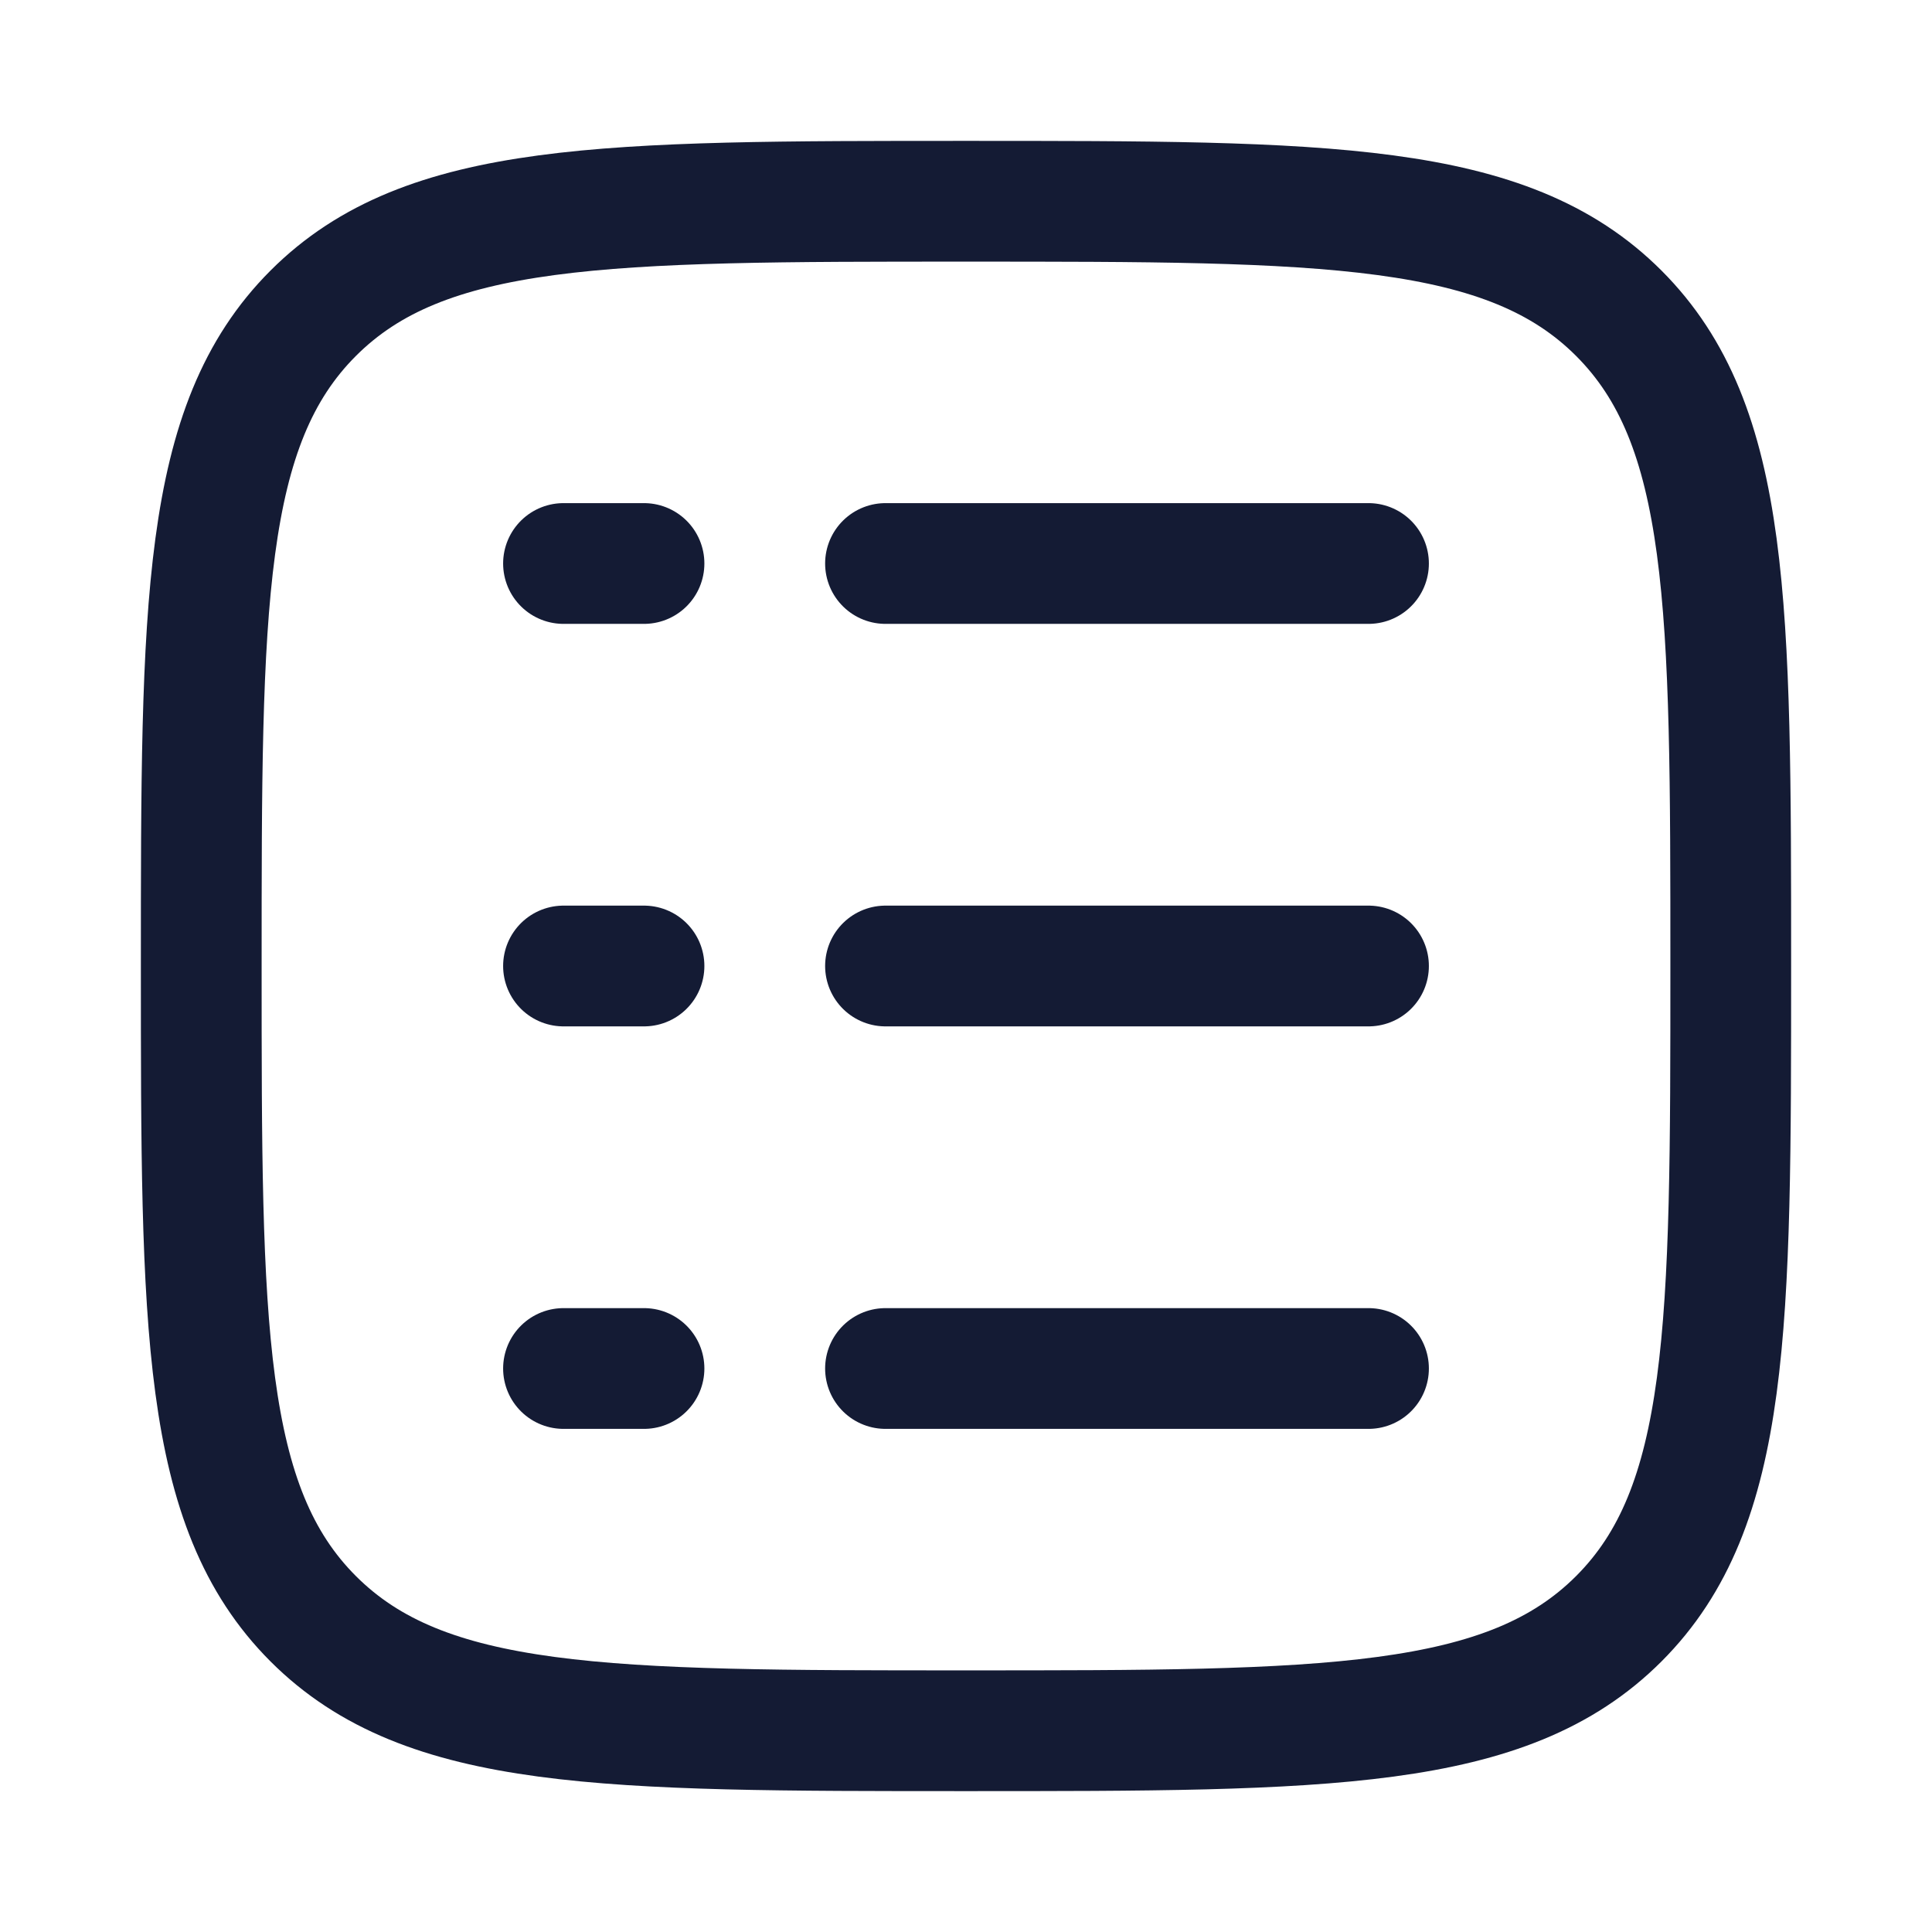
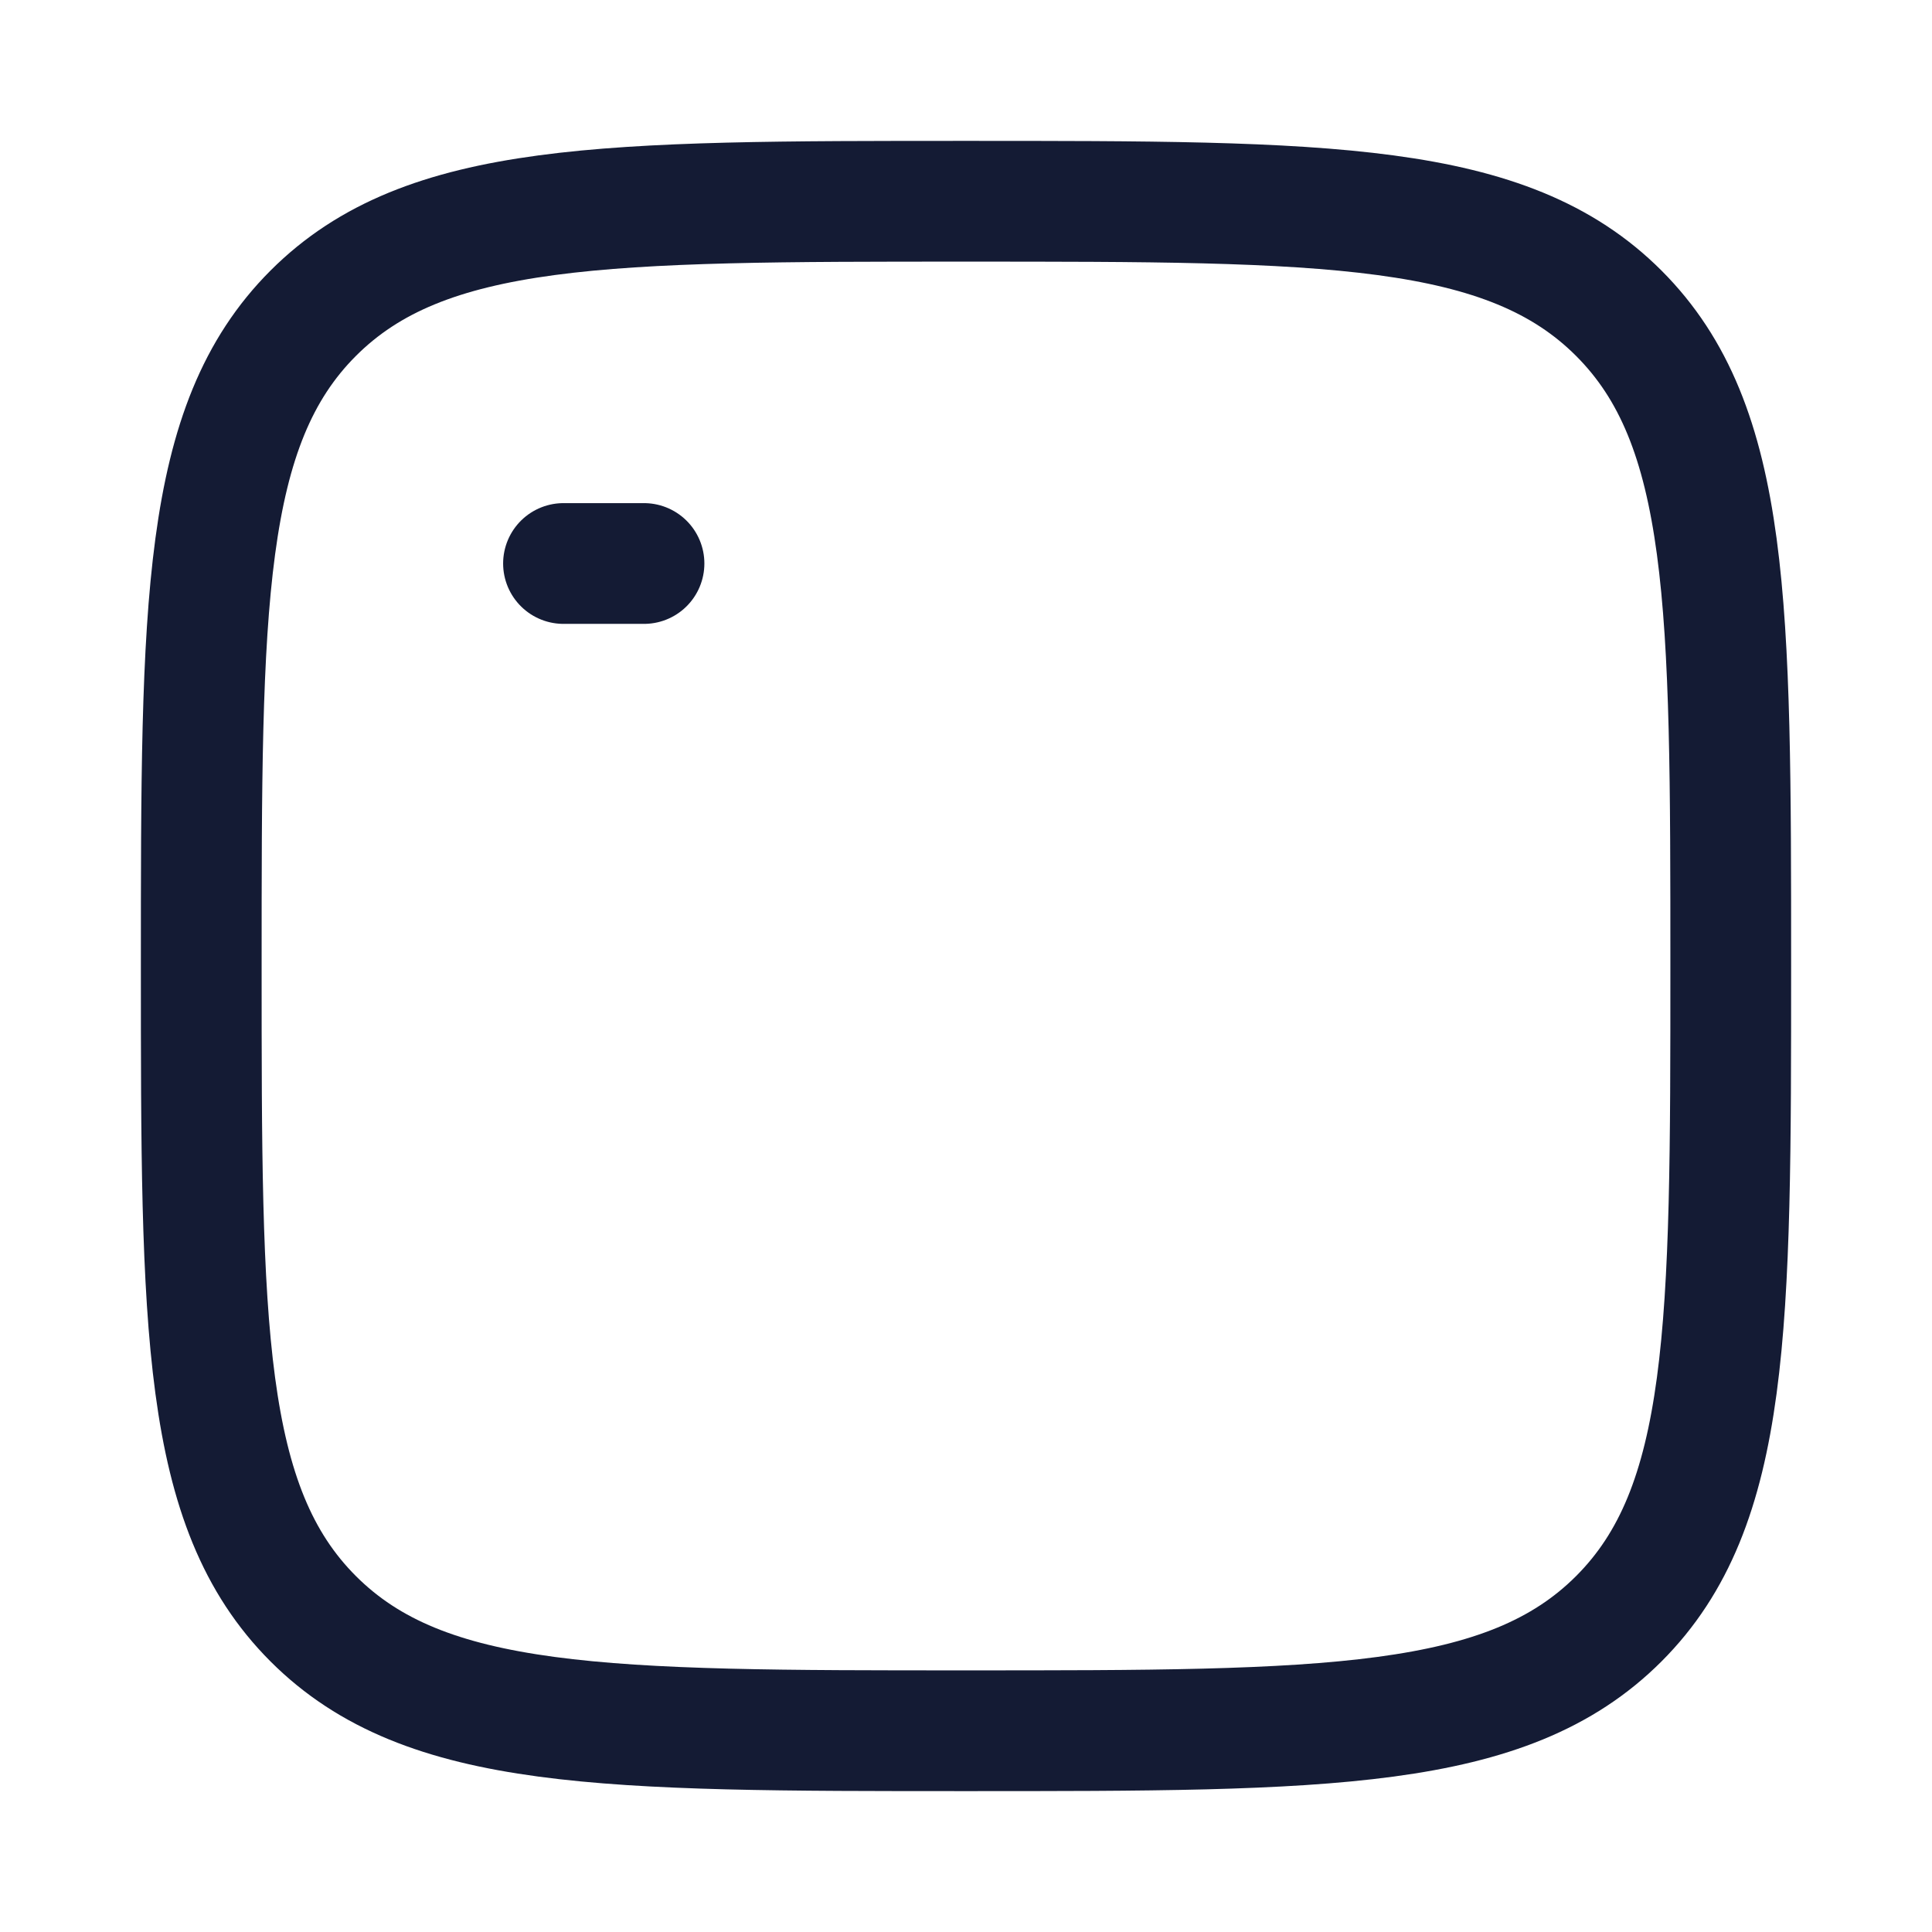
<svg xmlns="http://www.w3.org/2000/svg" width="24" height="24" viewBox="0 0 24 24" fill="none">
  <path d="M2.5 12C2.5 7.522 2.5 5.282 3.891 3.891C5.282 2.5 7.522 2.5 12 2.5C16.478 2.5 18.718 2.5 20.109 3.891C21.5 5.282 21.5 7.522 21.5 12C21.5 16.478 21.5 18.718 20.109 20.109C18.718 21.5 16.478 21.5 12 21.5C7.522 21.5 5.282 21.5 3.891 20.109C2.5 18.718 2.5 16.478 2.5 12Z" stroke="#141B34" stroke-width="1.5" />
-   <path d="M11 7L17 7" stroke="#141B34" stroke-width="1.5" stroke-linecap="round" />
  <path d="M7 7L8 7" stroke="#141B34" stroke-width="1.5" stroke-linecap="round" />
-   <path d="M7 12L8 12" stroke="#141B34" stroke-width="1.5" stroke-linecap="round" />
-   <path d="M7 17L8 17" stroke="#141B34" stroke-width="1.5" stroke-linecap="round" />
-   <path d="M11 12L17 12" stroke="#141B34" stroke-width="1.5" stroke-linecap="round" />
-   <path d="M11 17L17 17" stroke="#141B34" stroke-width="1.5" stroke-linecap="round" />
</svg>